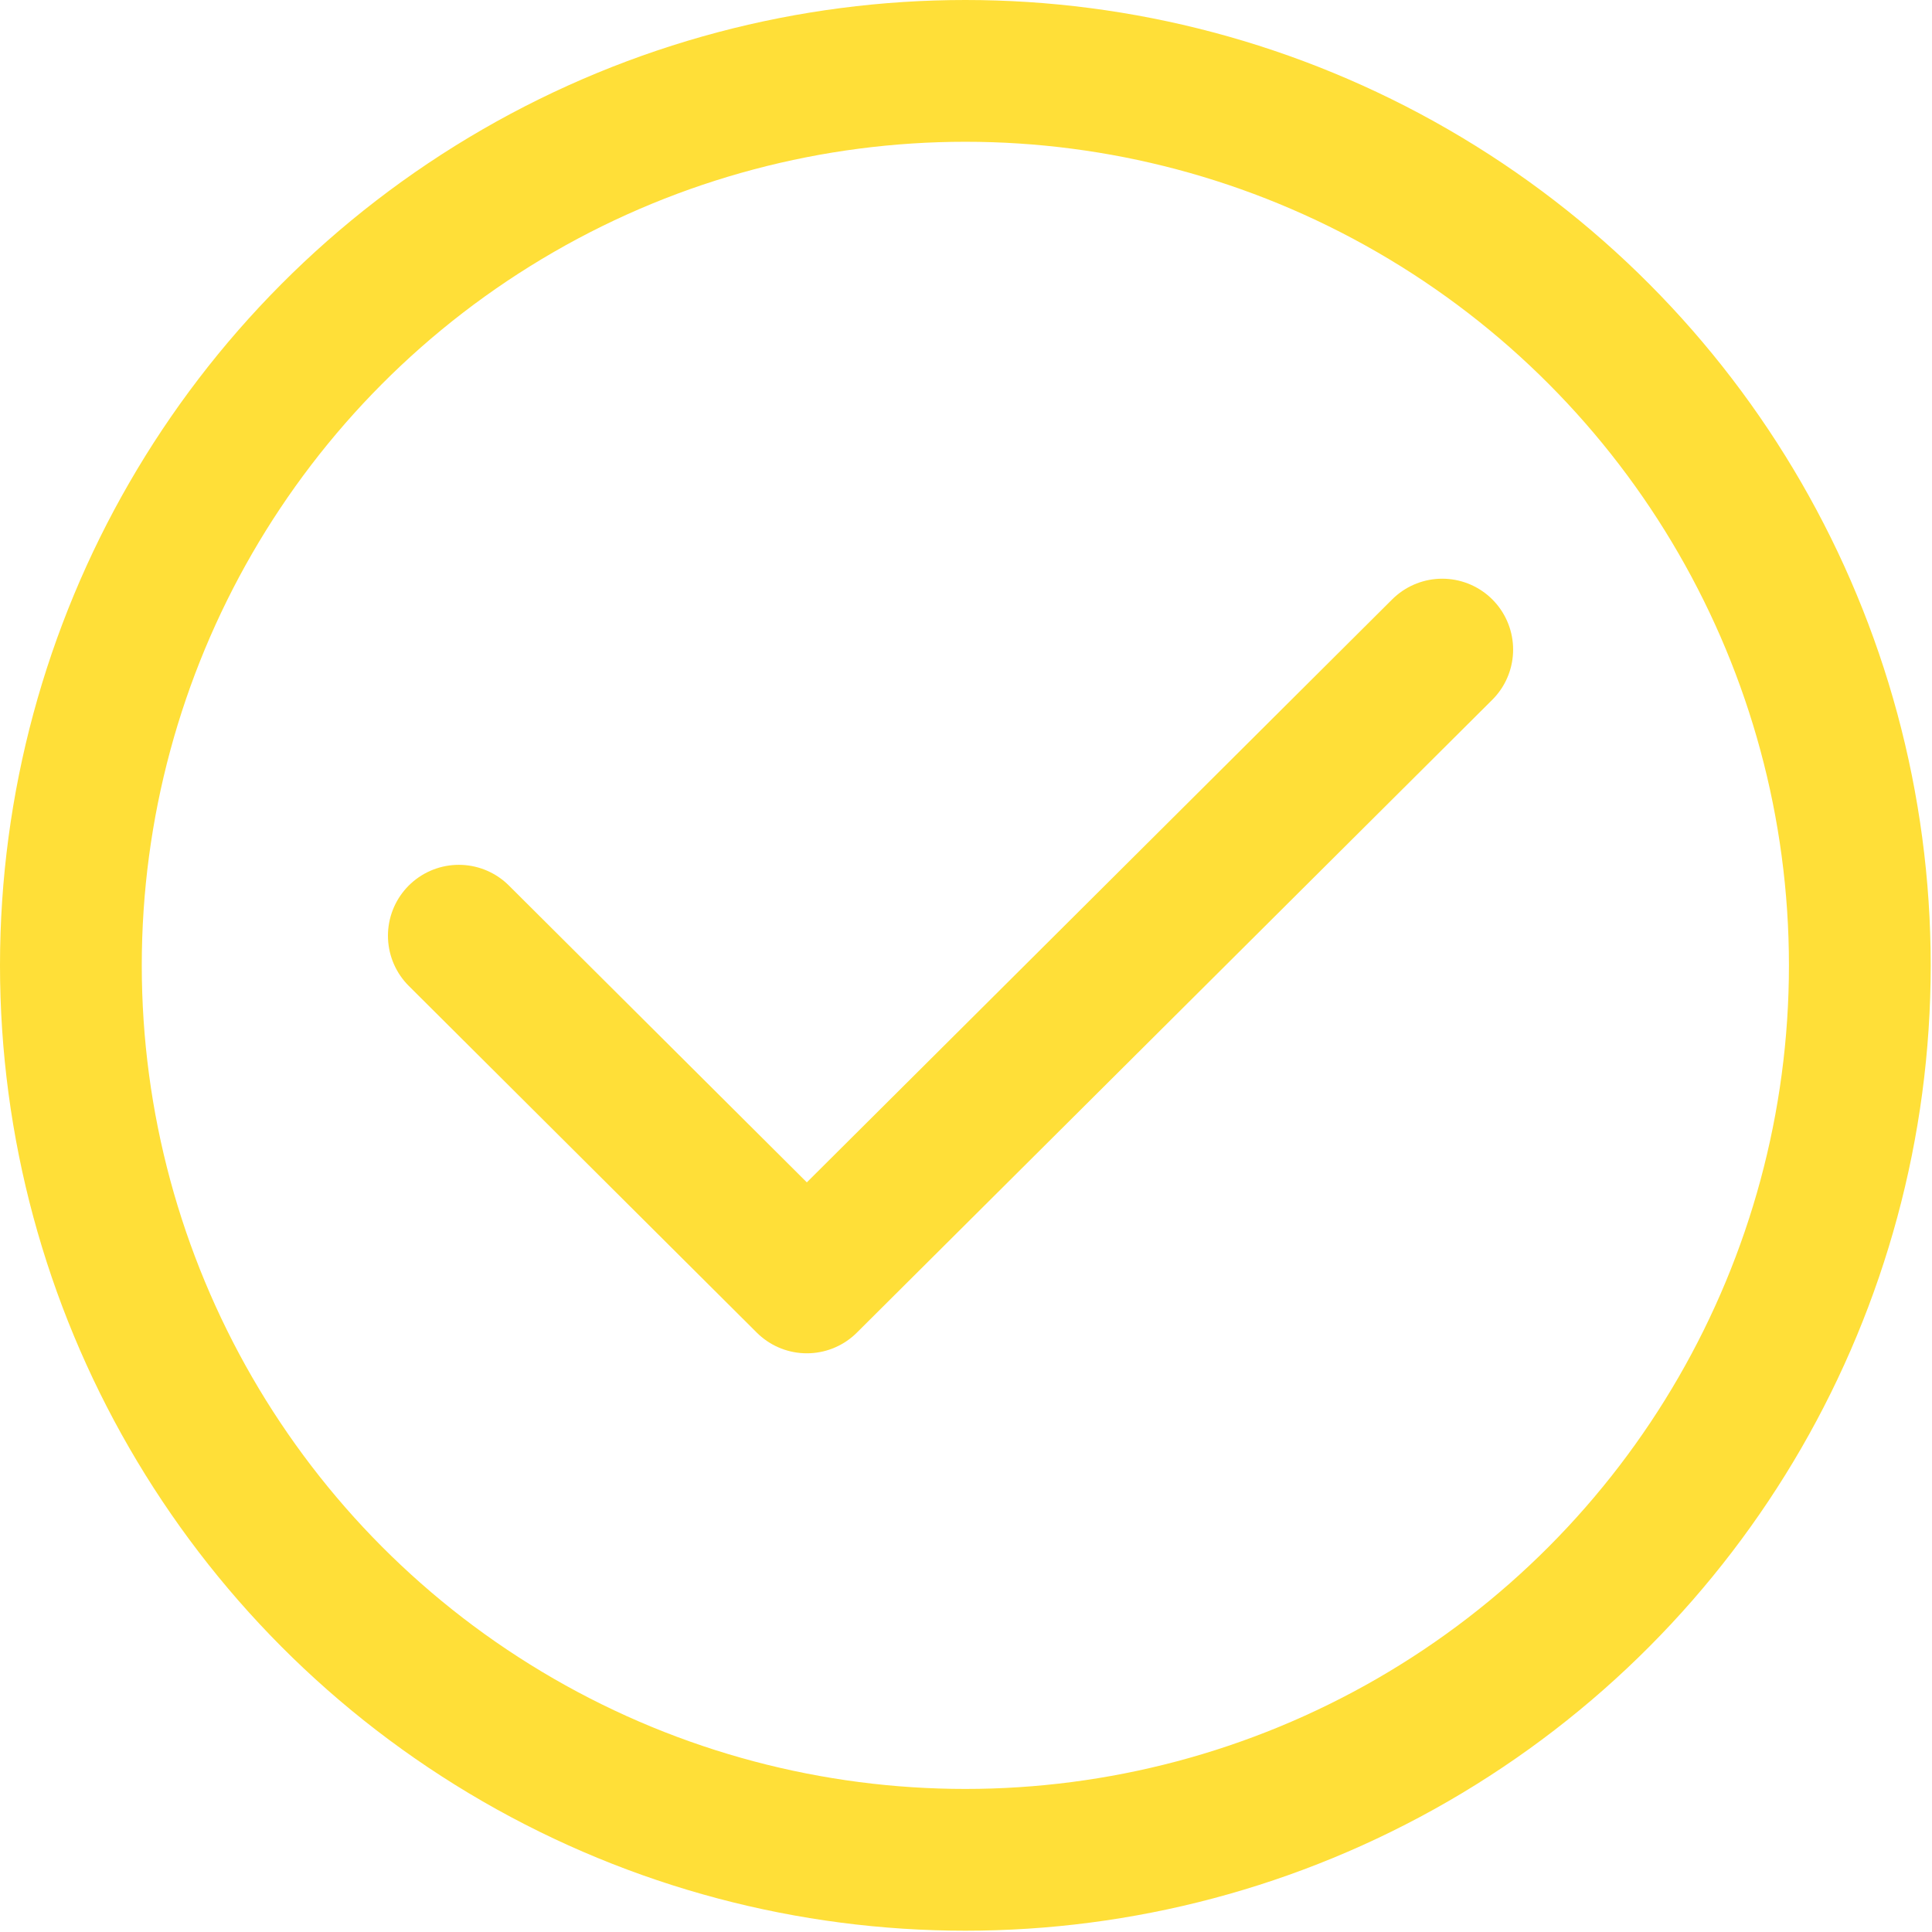
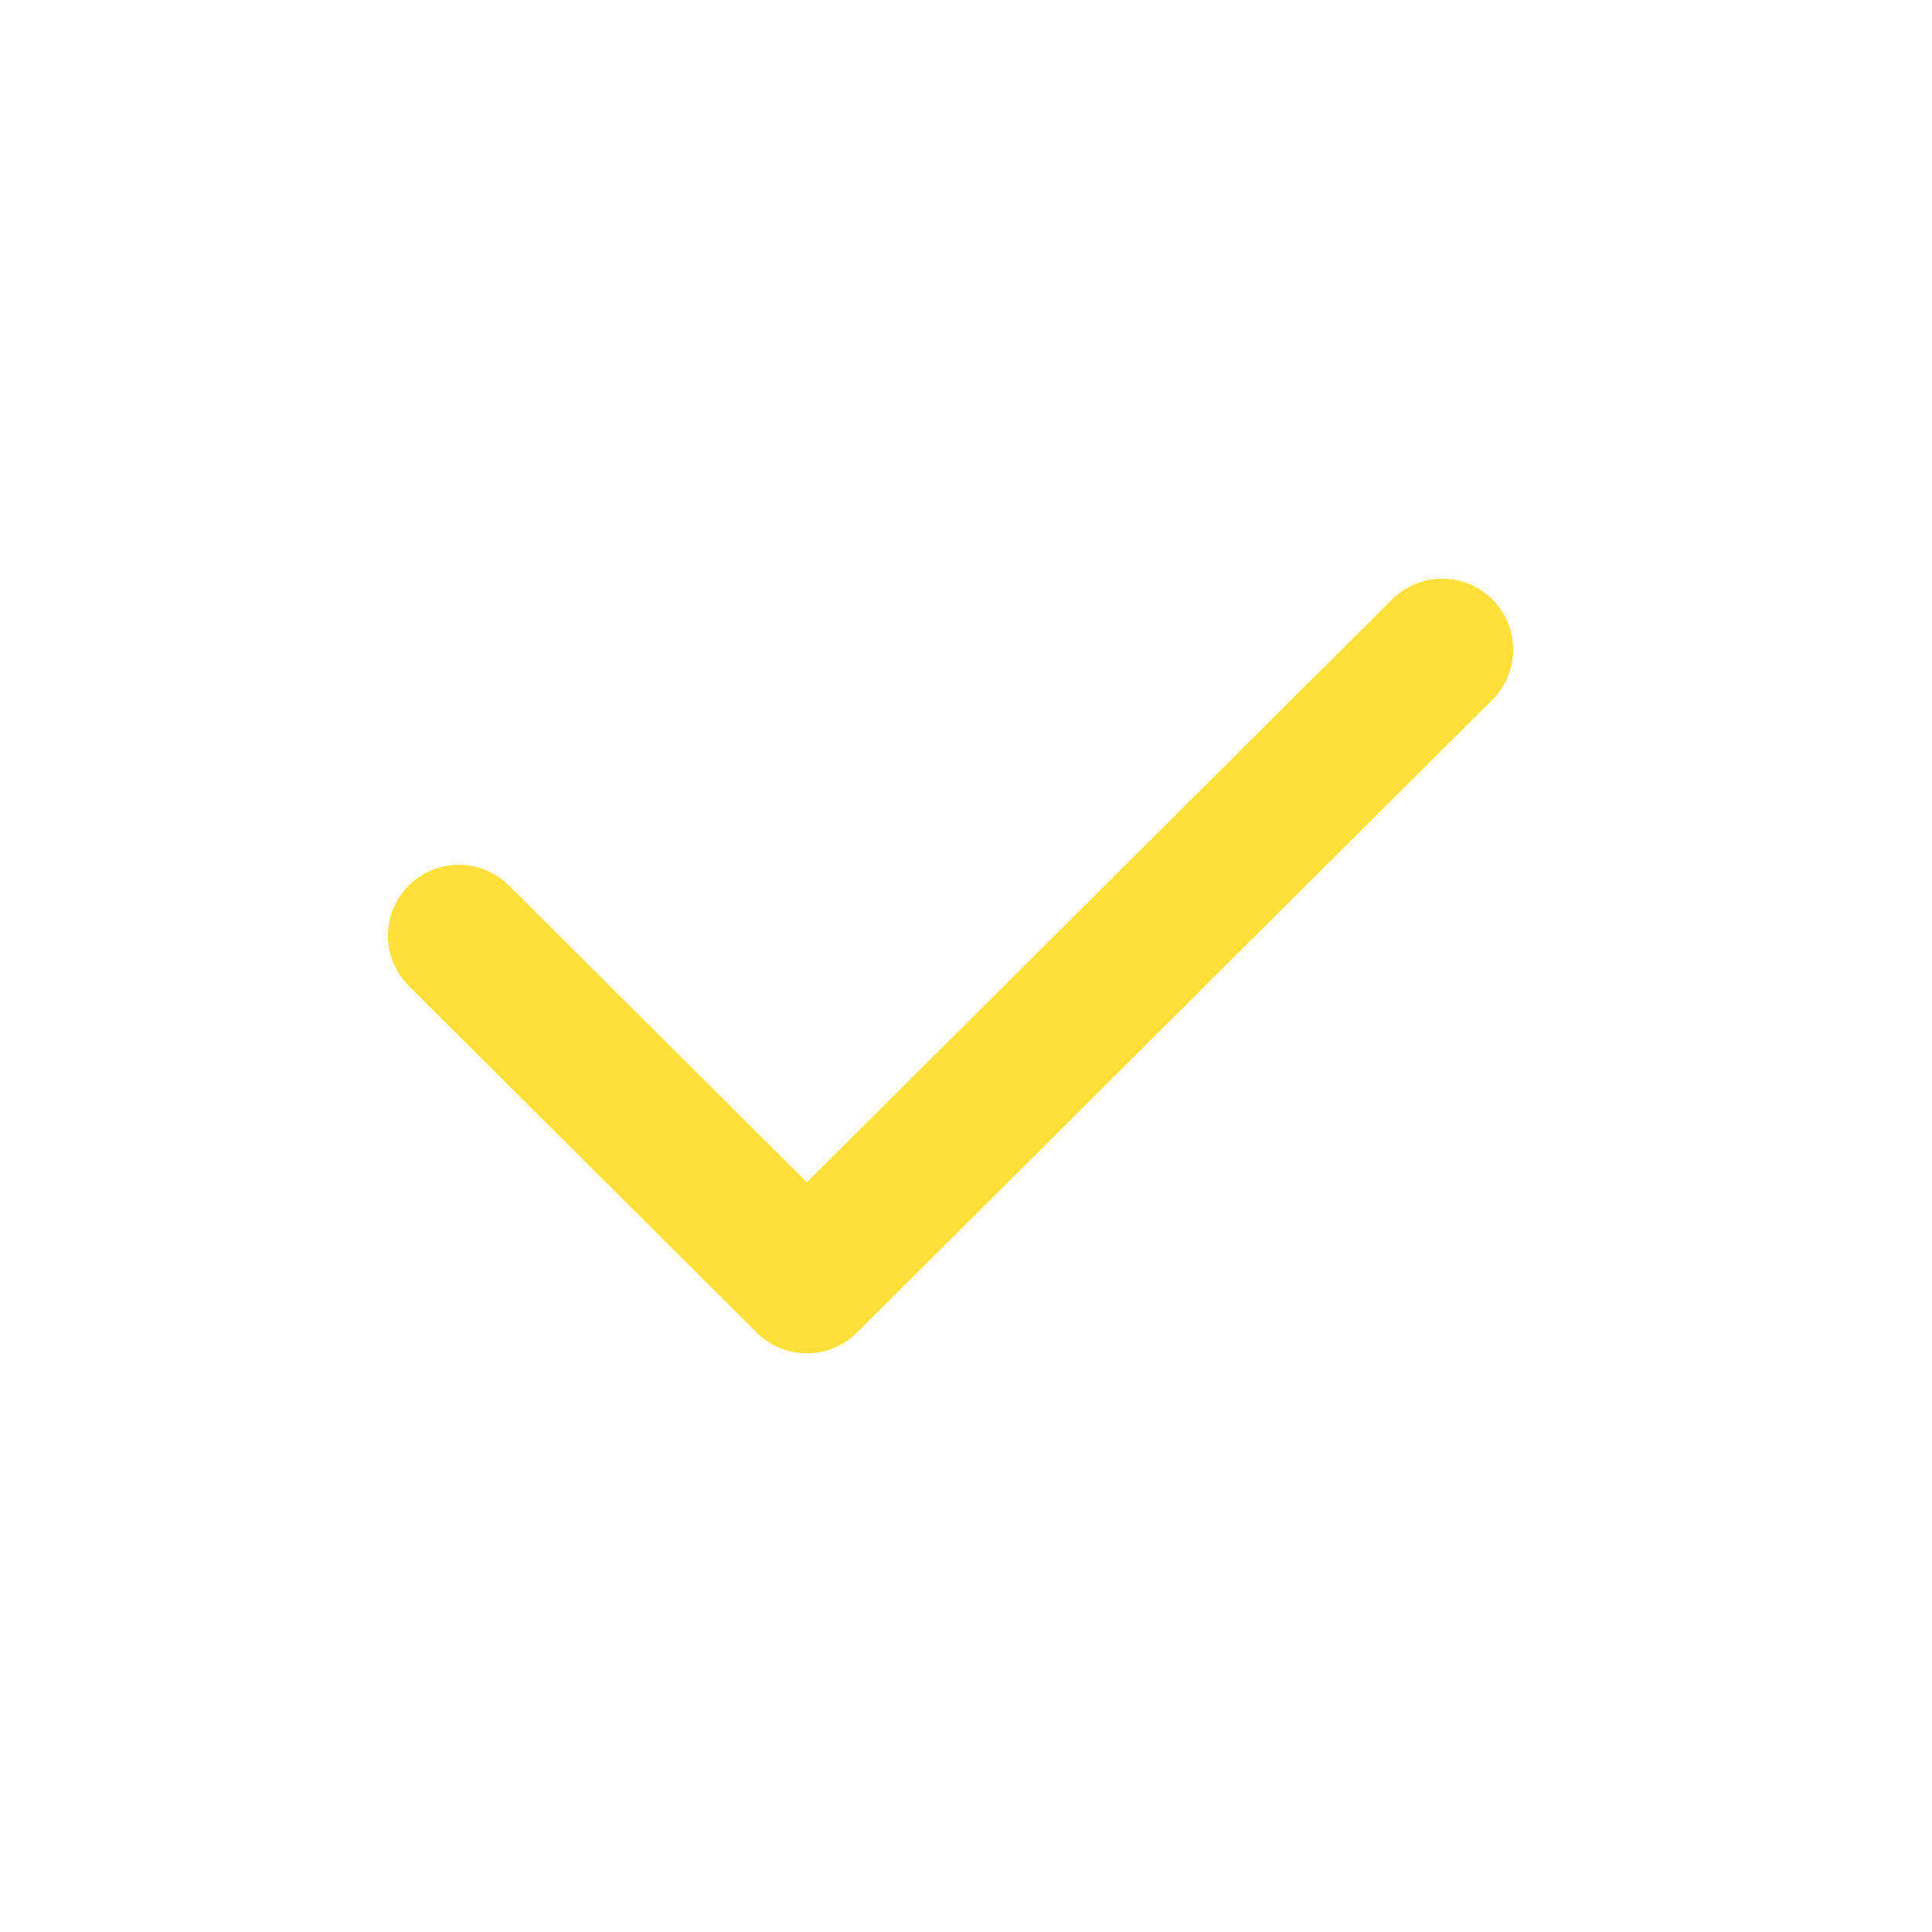
<svg xmlns="http://www.w3.org/2000/svg" id="Layer_1" x="0px" y="0px" viewBox="0 0 149.9 149.9" style="enable-background:new 0 0 149.9 149.9;" xml:space="preserve">
  <style type="text/css"> .st0{fill:none;stroke:#FFDF38;stroke-width:11;stroke-linecap:round;stroke-linejoin:round;stroke-miterlimit:10;} </style>
  <polyline class="st0" points="35.6,72.6 62.6,99.5 111.9,50.4 " />
-   <circle class="st0" cx="74.9" cy="74.9" r="69.4" />
</svg>